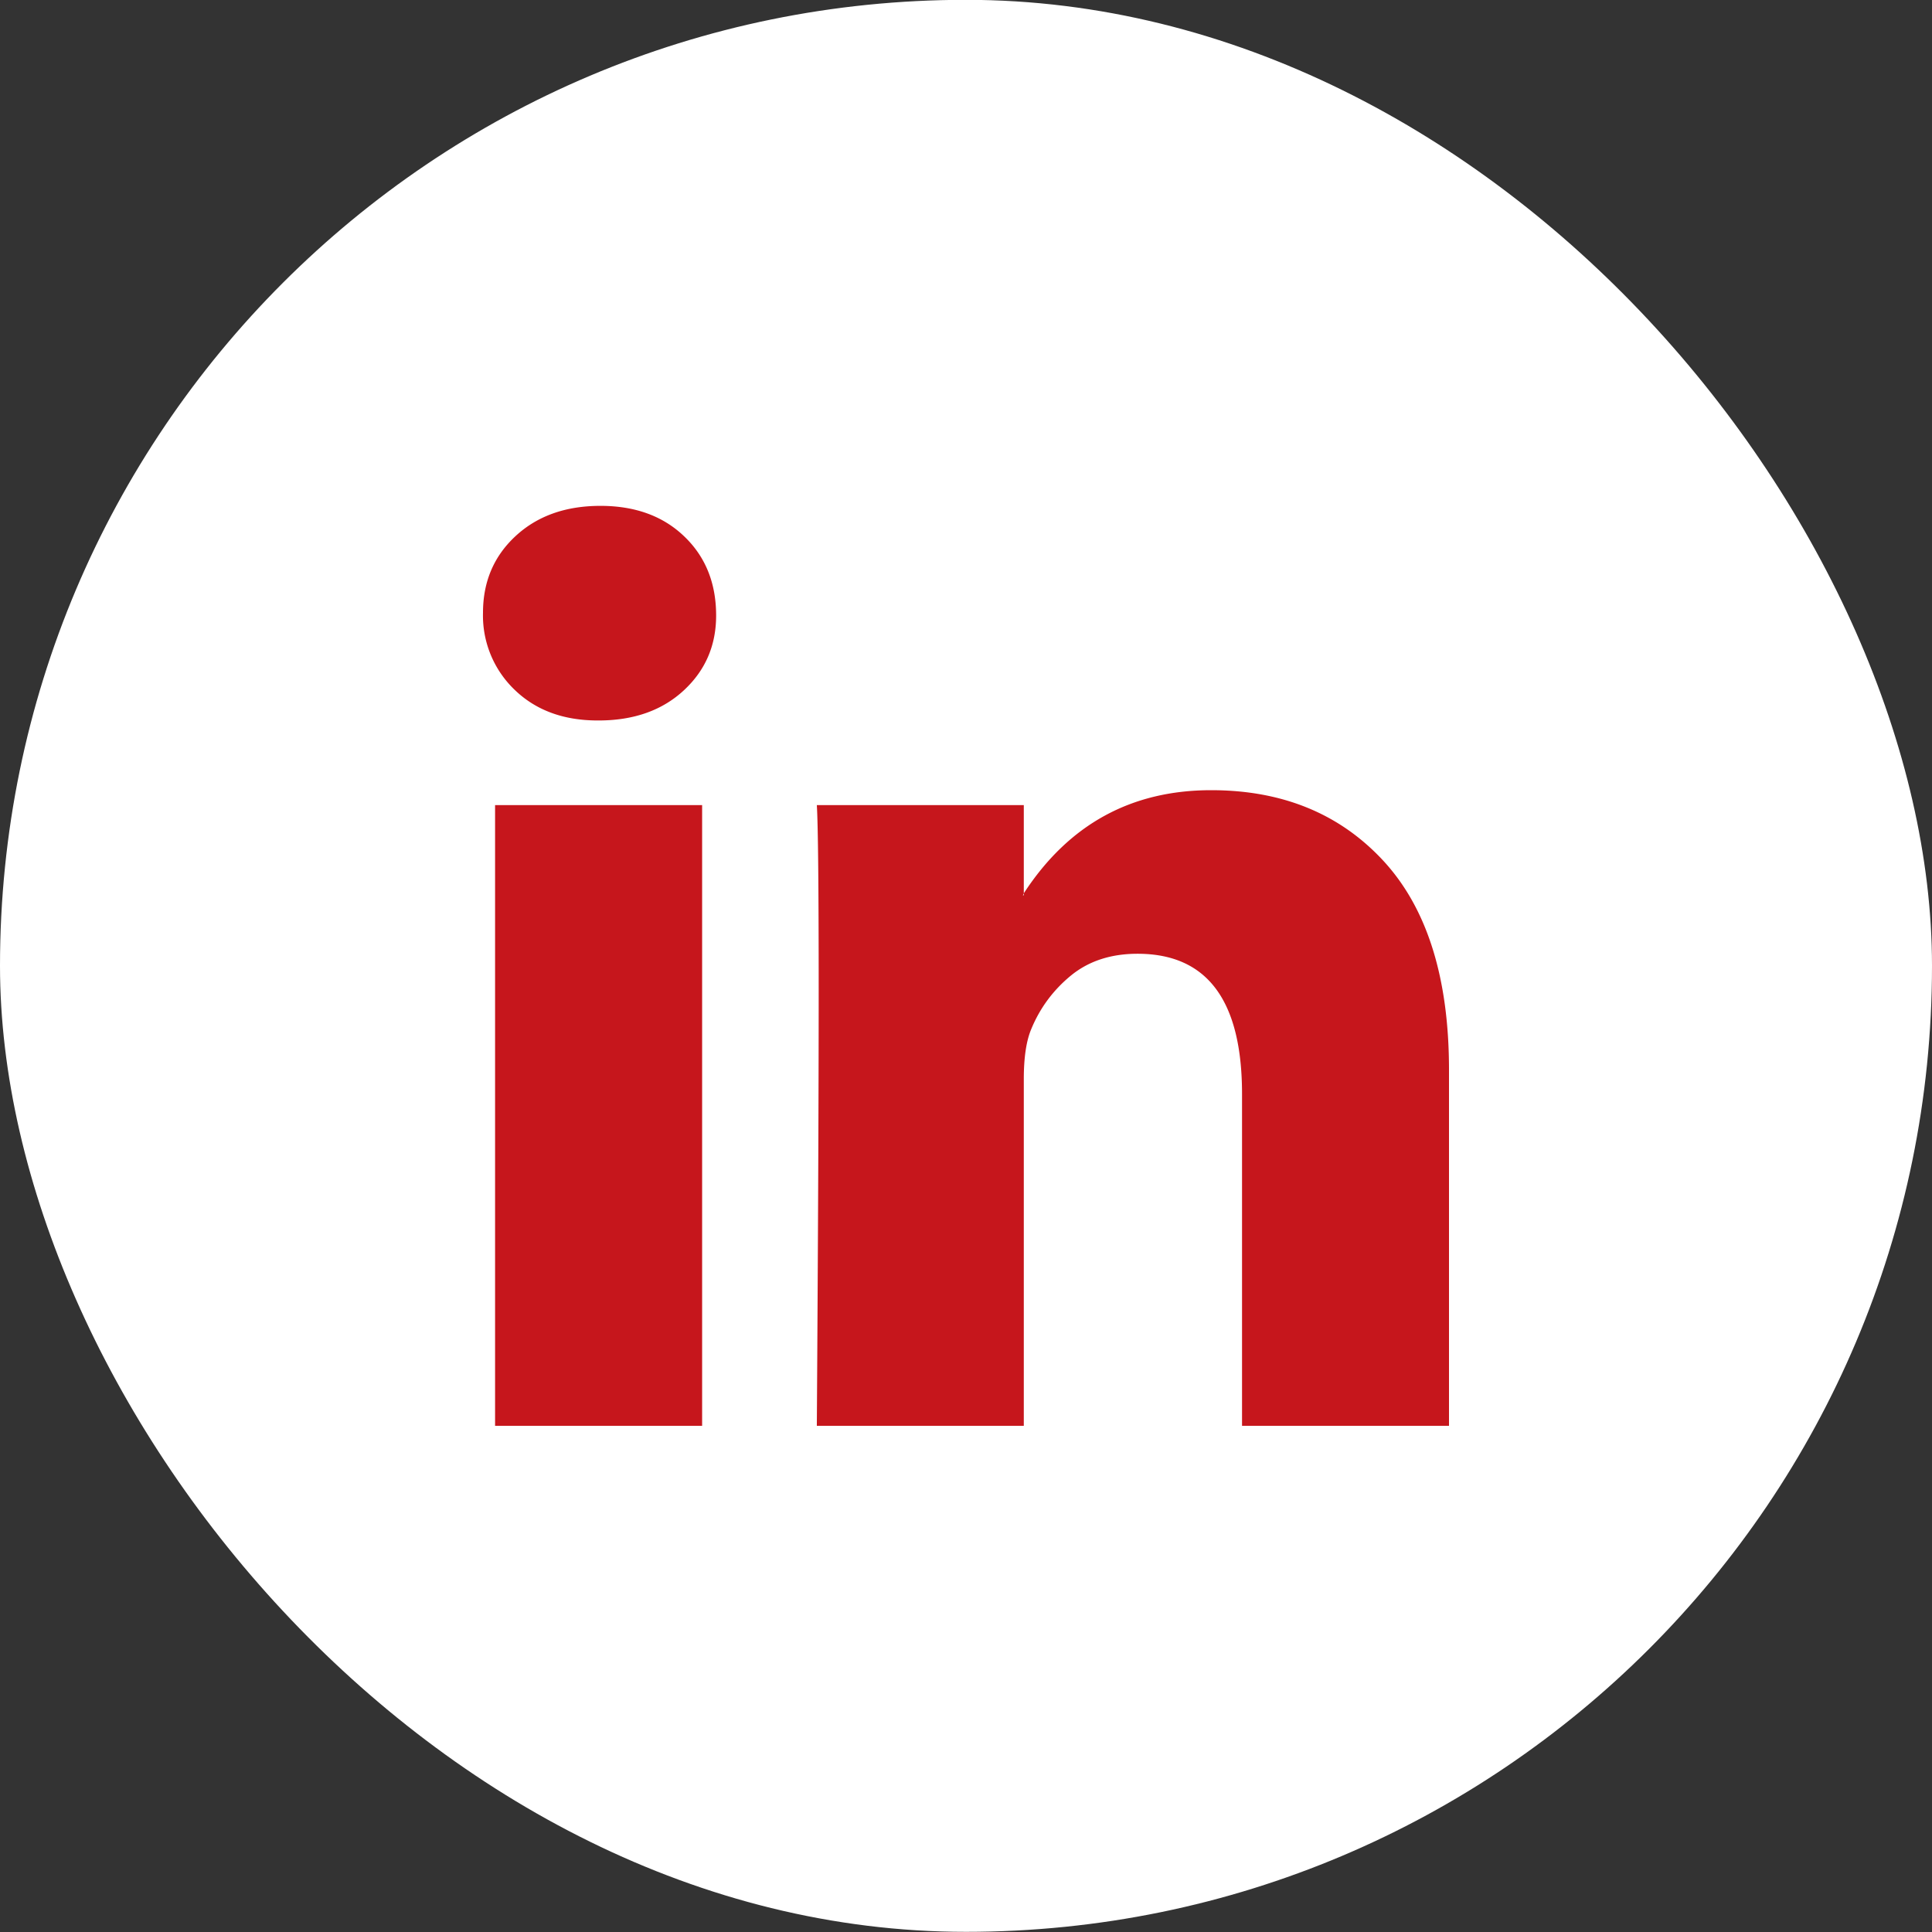
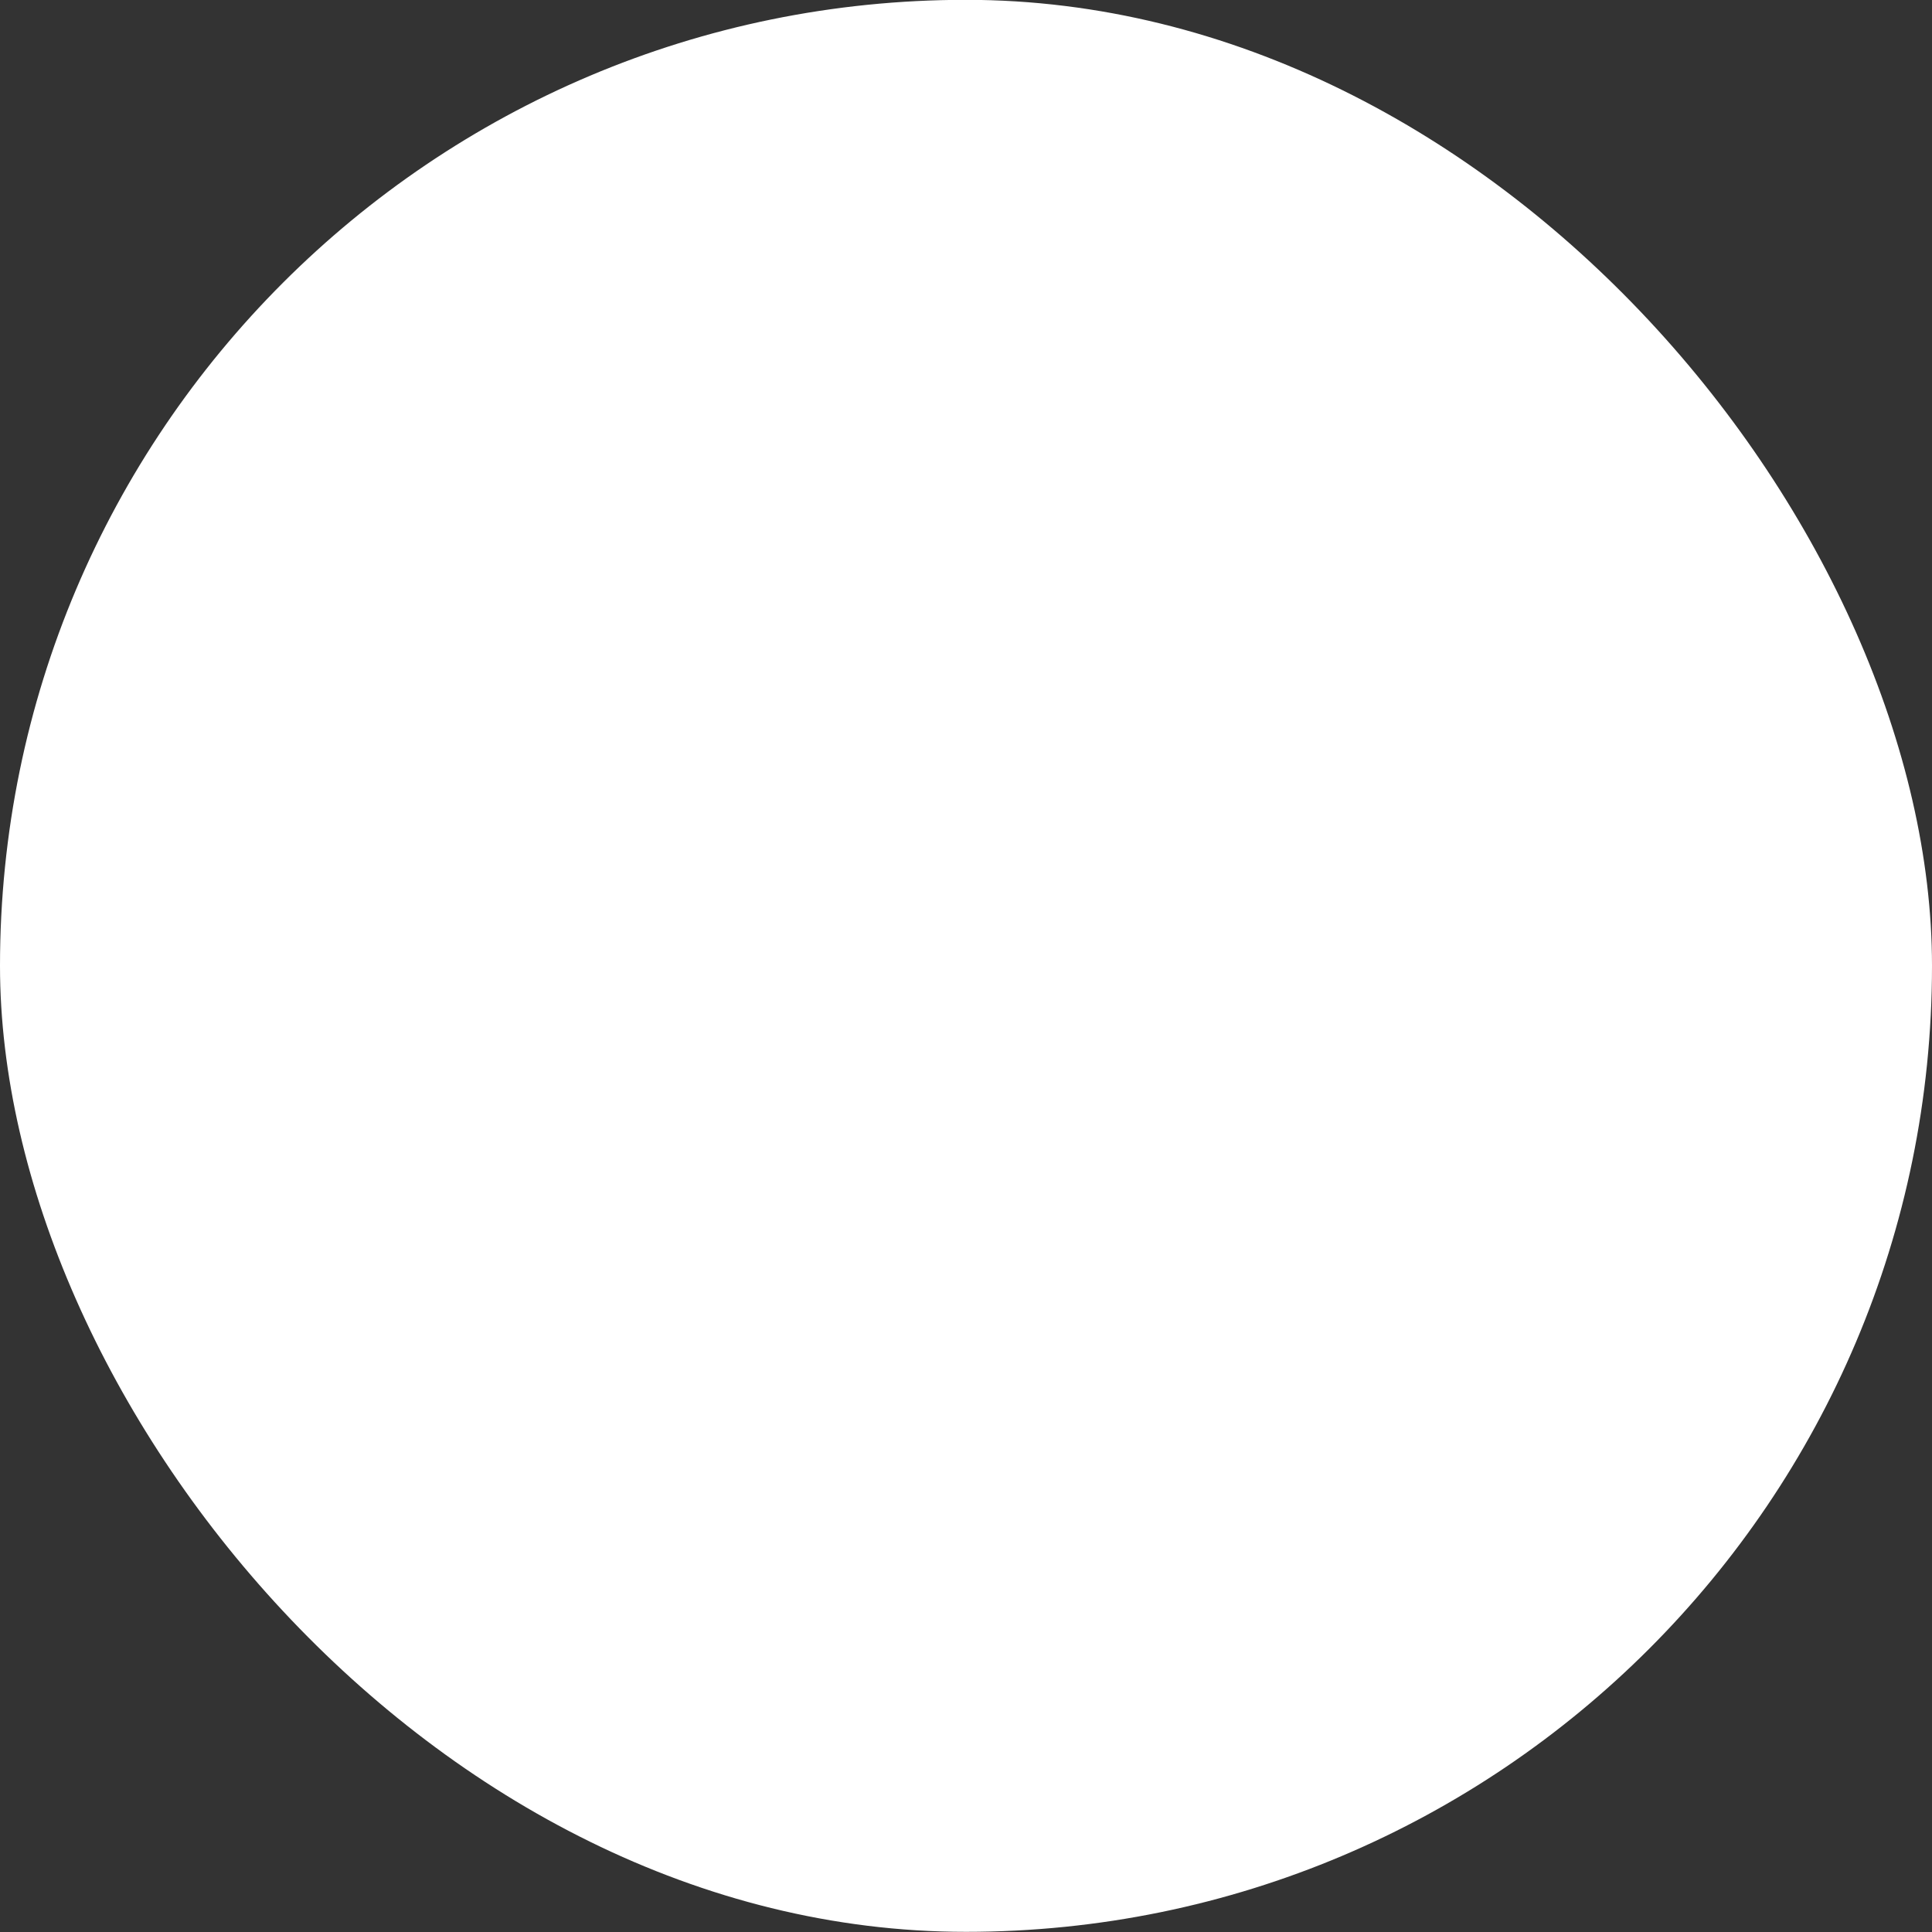
<svg xmlns="http://www.w3.org/2000/svg" width="24" height="24" fill="none">
  <rect width="100%" height="100%" fill="#333333" stroke="none" />
  <rect y="-.002" width="24" height="24" rx="12" fill="#fff" />
-   <path d="M6 7.611c0-.385.135-.702.405-.952s.622-.375 1.054-.375c.425 0 .769.123 1.031.37.27.253.406.584.406.992 0 .37-.132.677-.394.923-.27.254-.626.381-1.066.381h-.011c-.425 0-.769-.127-1.031-.38A1.277 1.277 0 016 7.61zm.15 10.101v-7.711h2.572v7.711H6.151zm3.997 0h2.571v-4.306c0-.269.031-.477.093-.623.108-.262.272-.483.492-.664.22-.18.496-.271.828-.271.865 0 1.298.58 1.298 1.743v4.121H18v-4.421c0-1.14-.27-2.003-.81-2.592-.541-.588-1.256-.883-2.144-.883-.996 0-1.772.427-2.328 1.281v.024h-.011l.011-.024v-1.096h-2.571c.015.246.023 1.012.023 2.297 0 1.285-.008 3.09-.023 5.414z" fill="#C6161C" />
</svg>